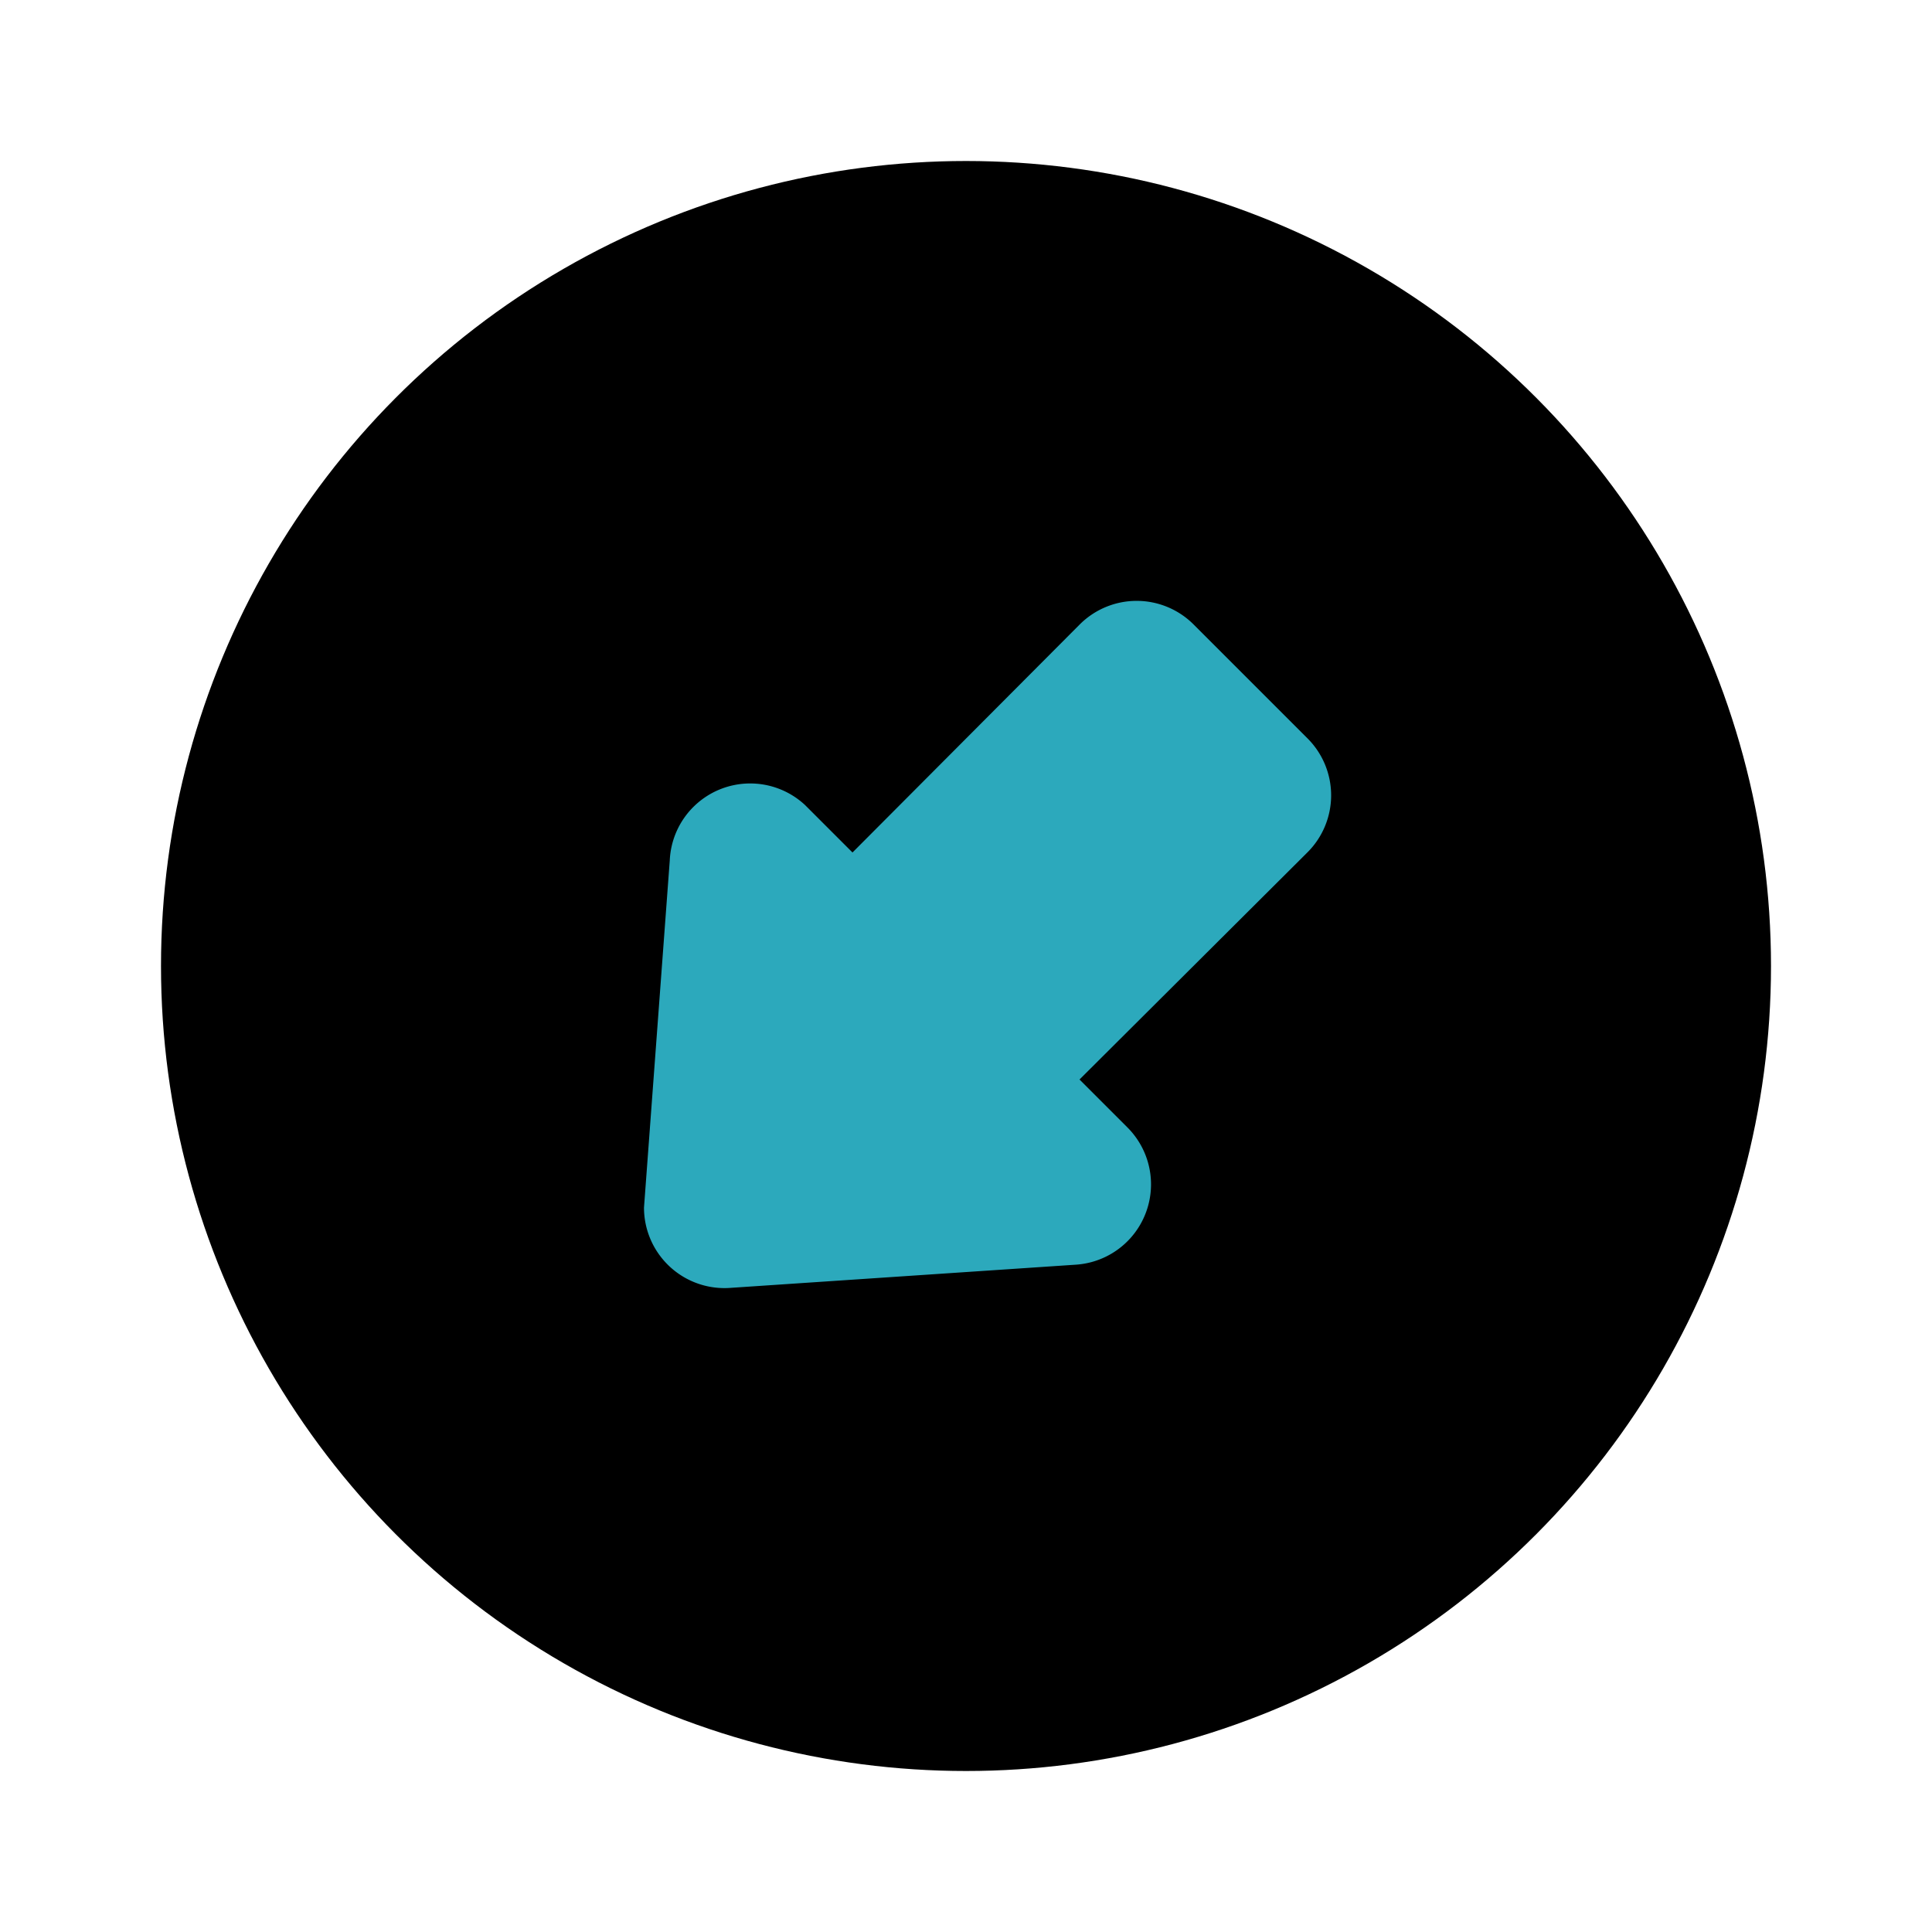
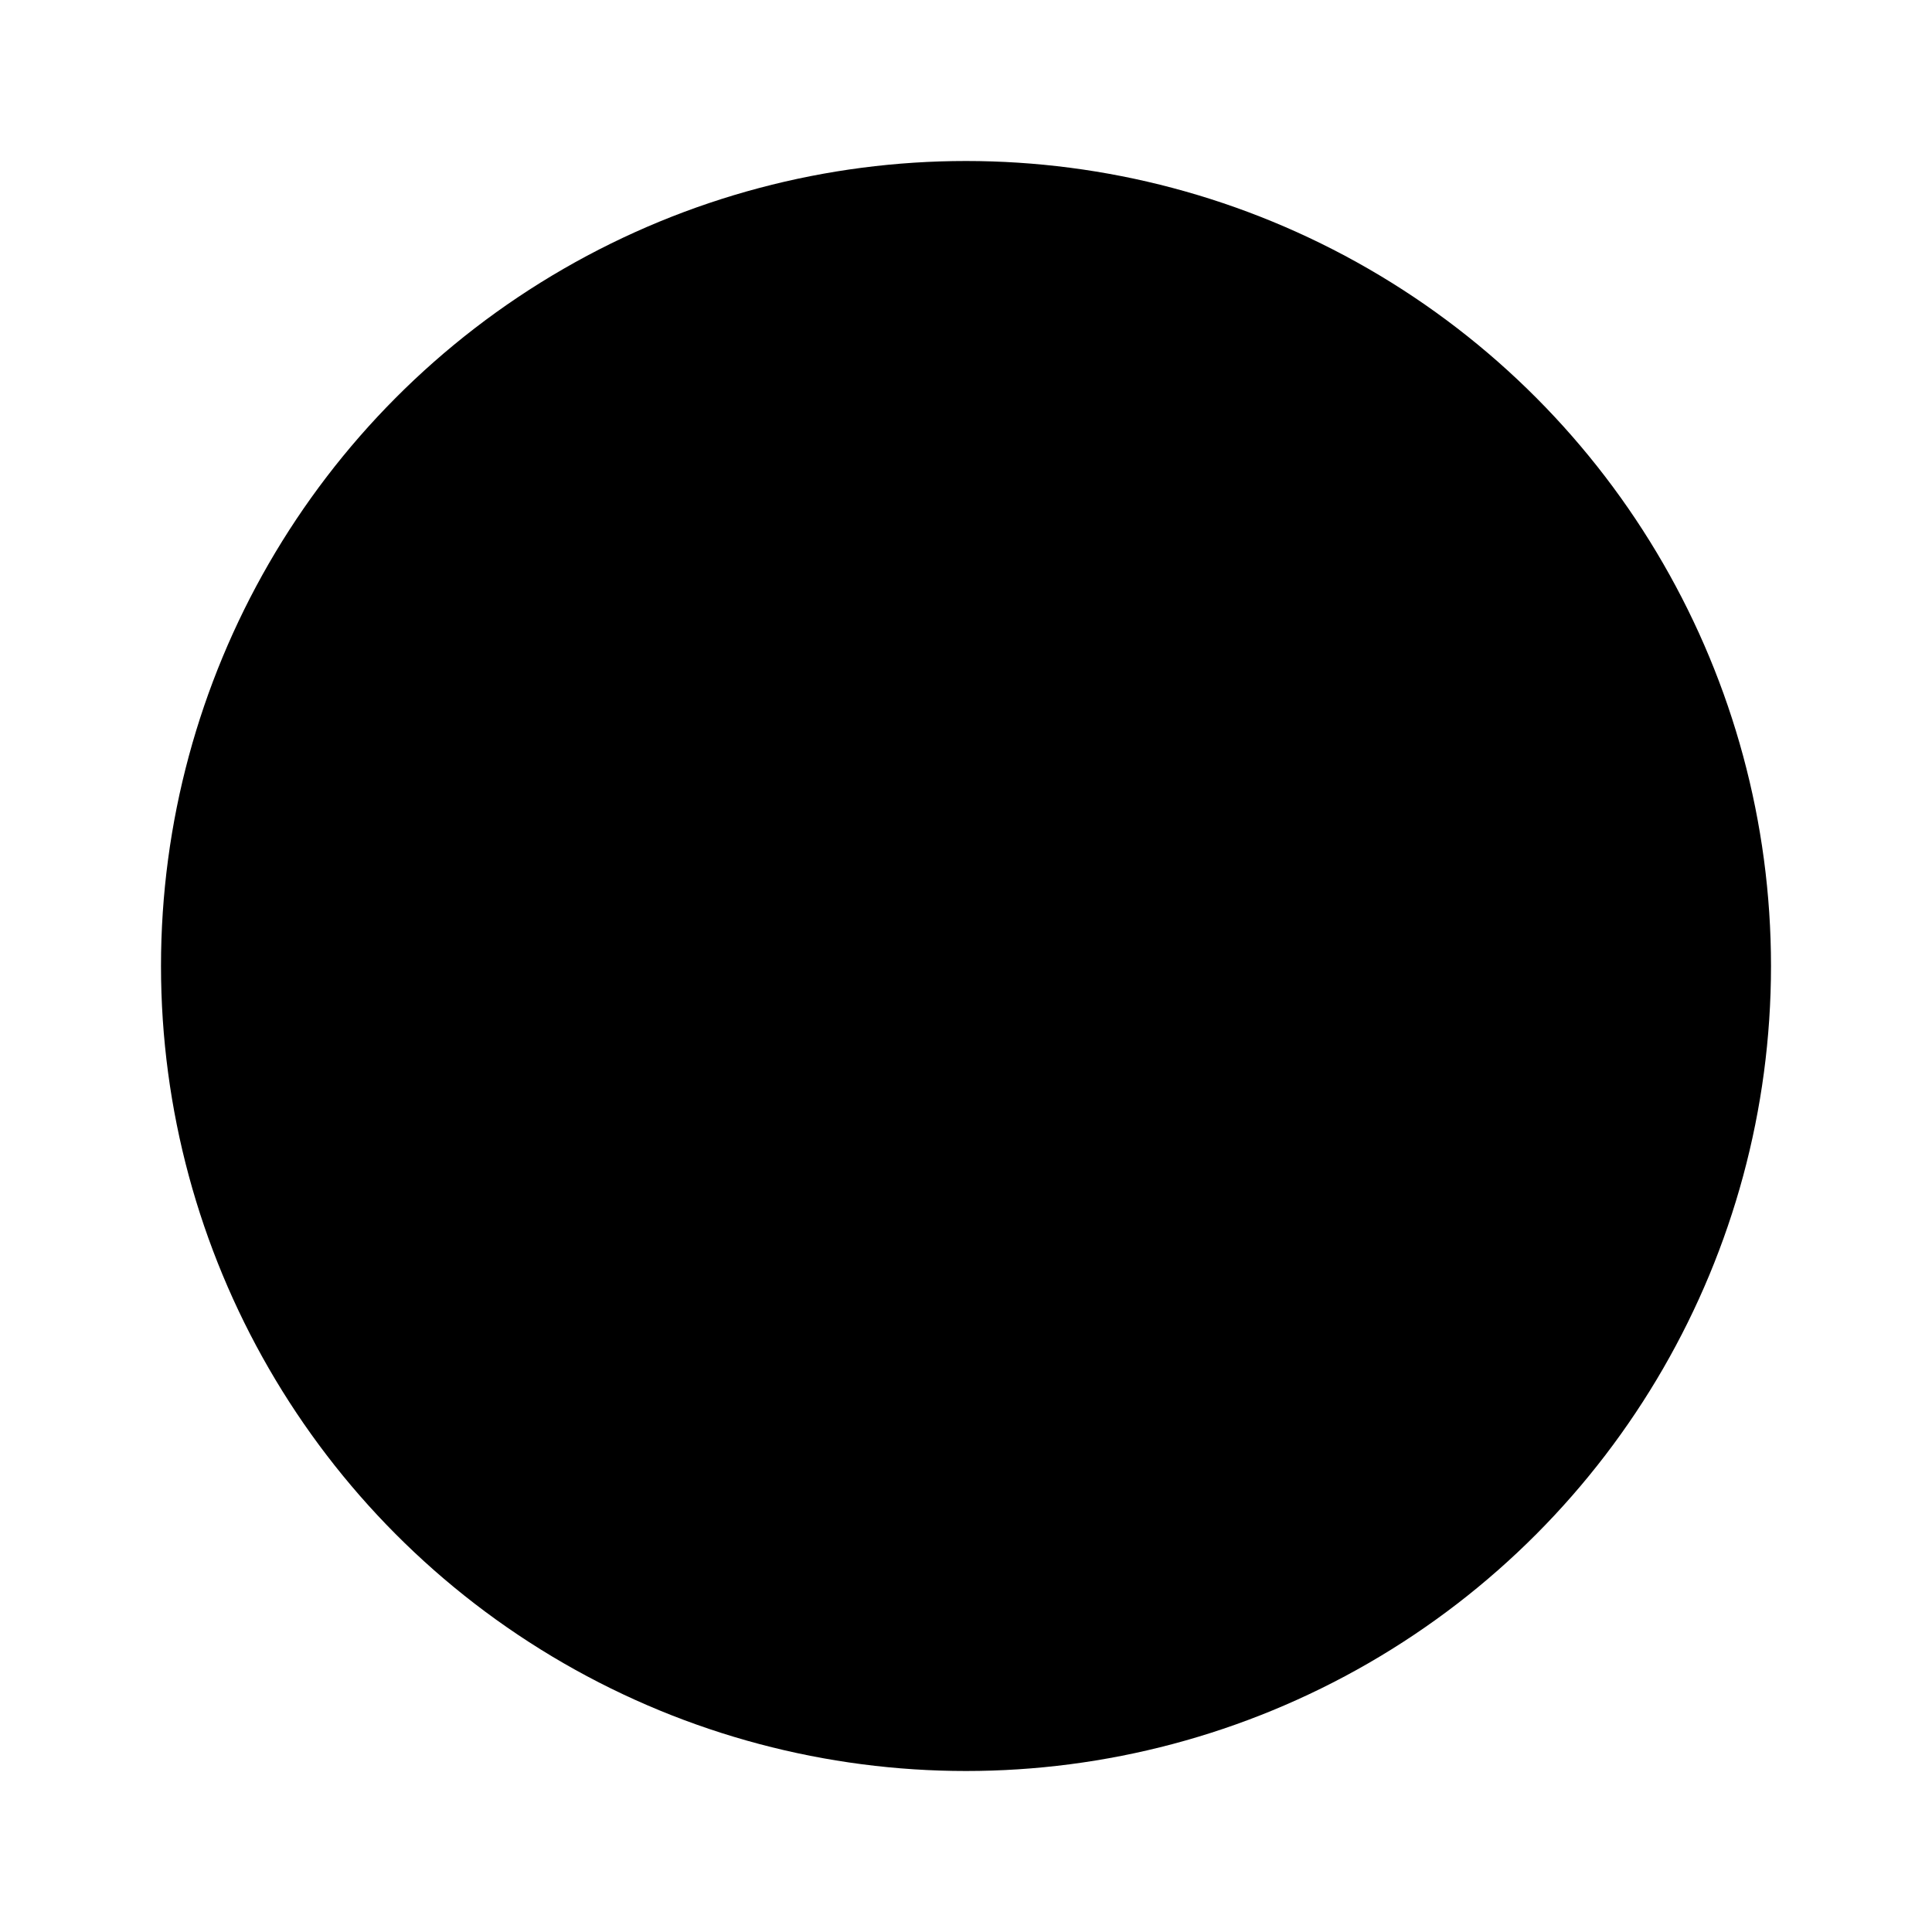
<svg xmlns="http://www.w3.org/2000/svg" fill="#000000" width="800px" height="800px" viewBox="0 0 24 24" id="left-down-direction-circle" data-name="Flat Color" class="icon flat-color">
  <circle id="primary" cx="12" cy="12" r="10" style="fill: rgb(0, 0, 0);" />
-   <path id="secondary" d="M10.59,10.59l2.82-2.83a1,1,0,0,1,1.42,0l1.41,1.41a1,1,0,0,1,0,1.42l-2.83,2.82L14,14a1,1,0,0,1-.63,1.71L9.05,16A1,1,0,0,1,8,15l.32-4.31A1,1,0,0,1,10,10Z" style="fill: rgb(44, 169, 188);" />
</svg>